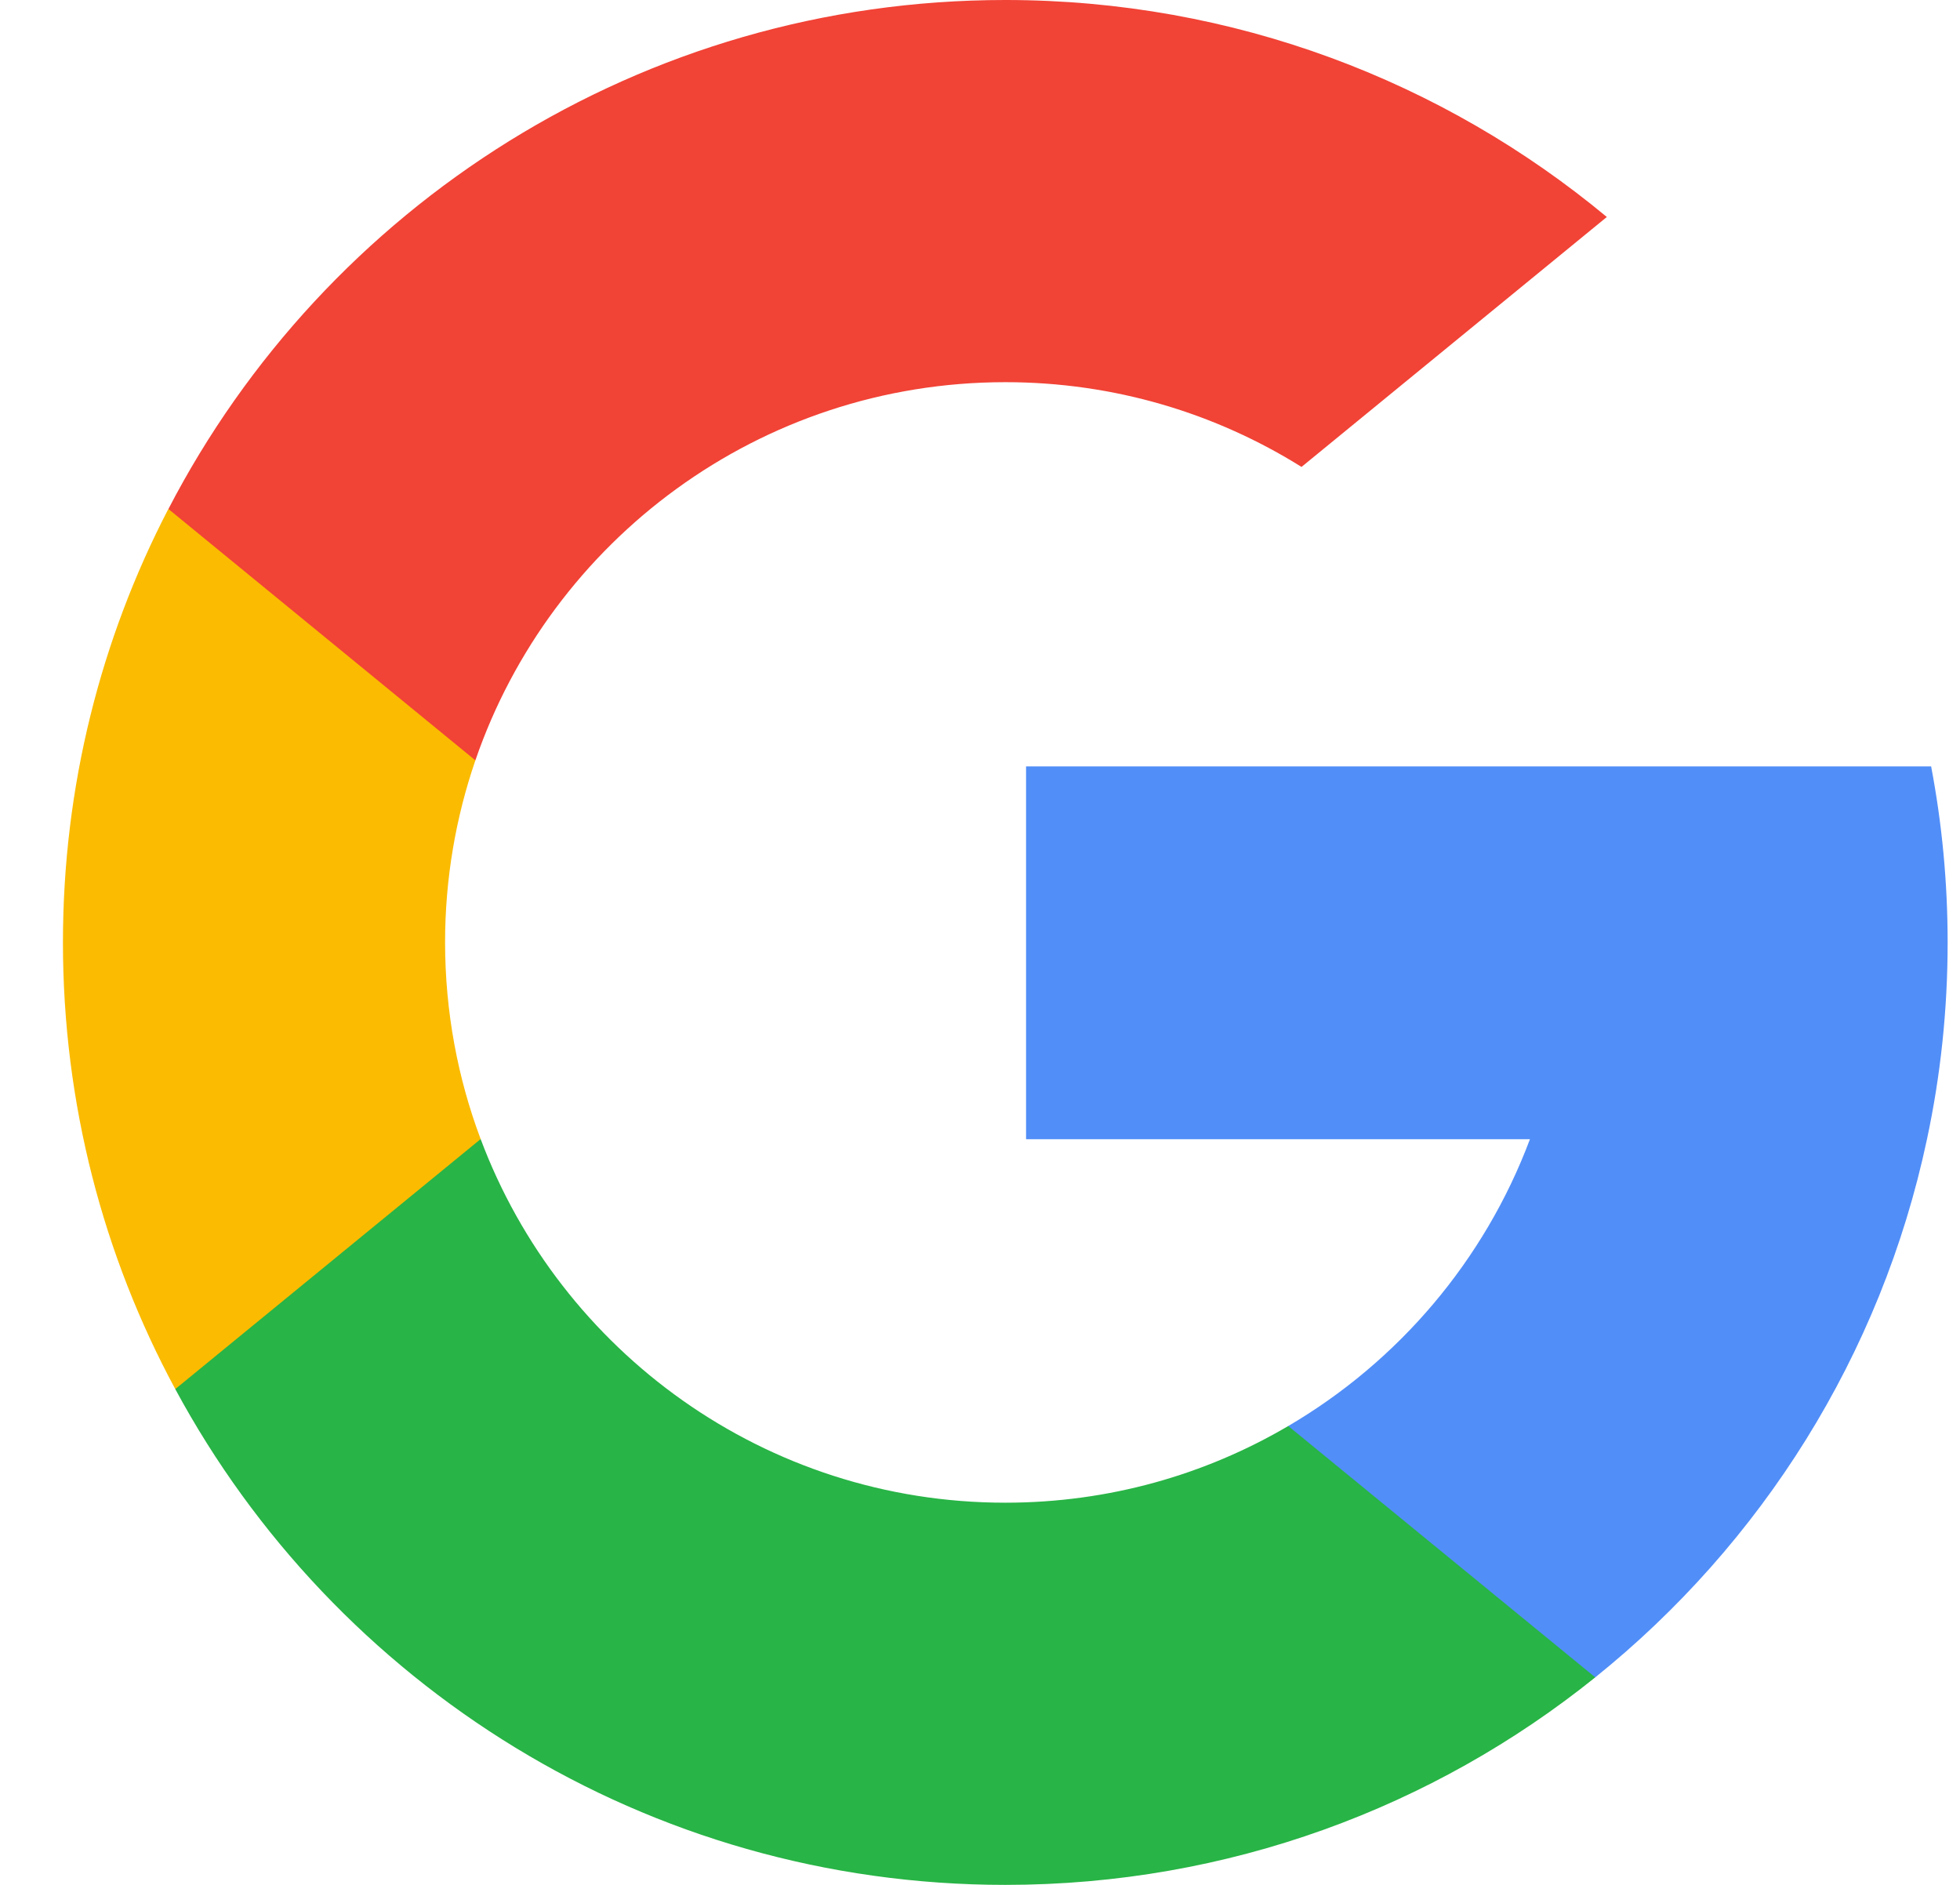
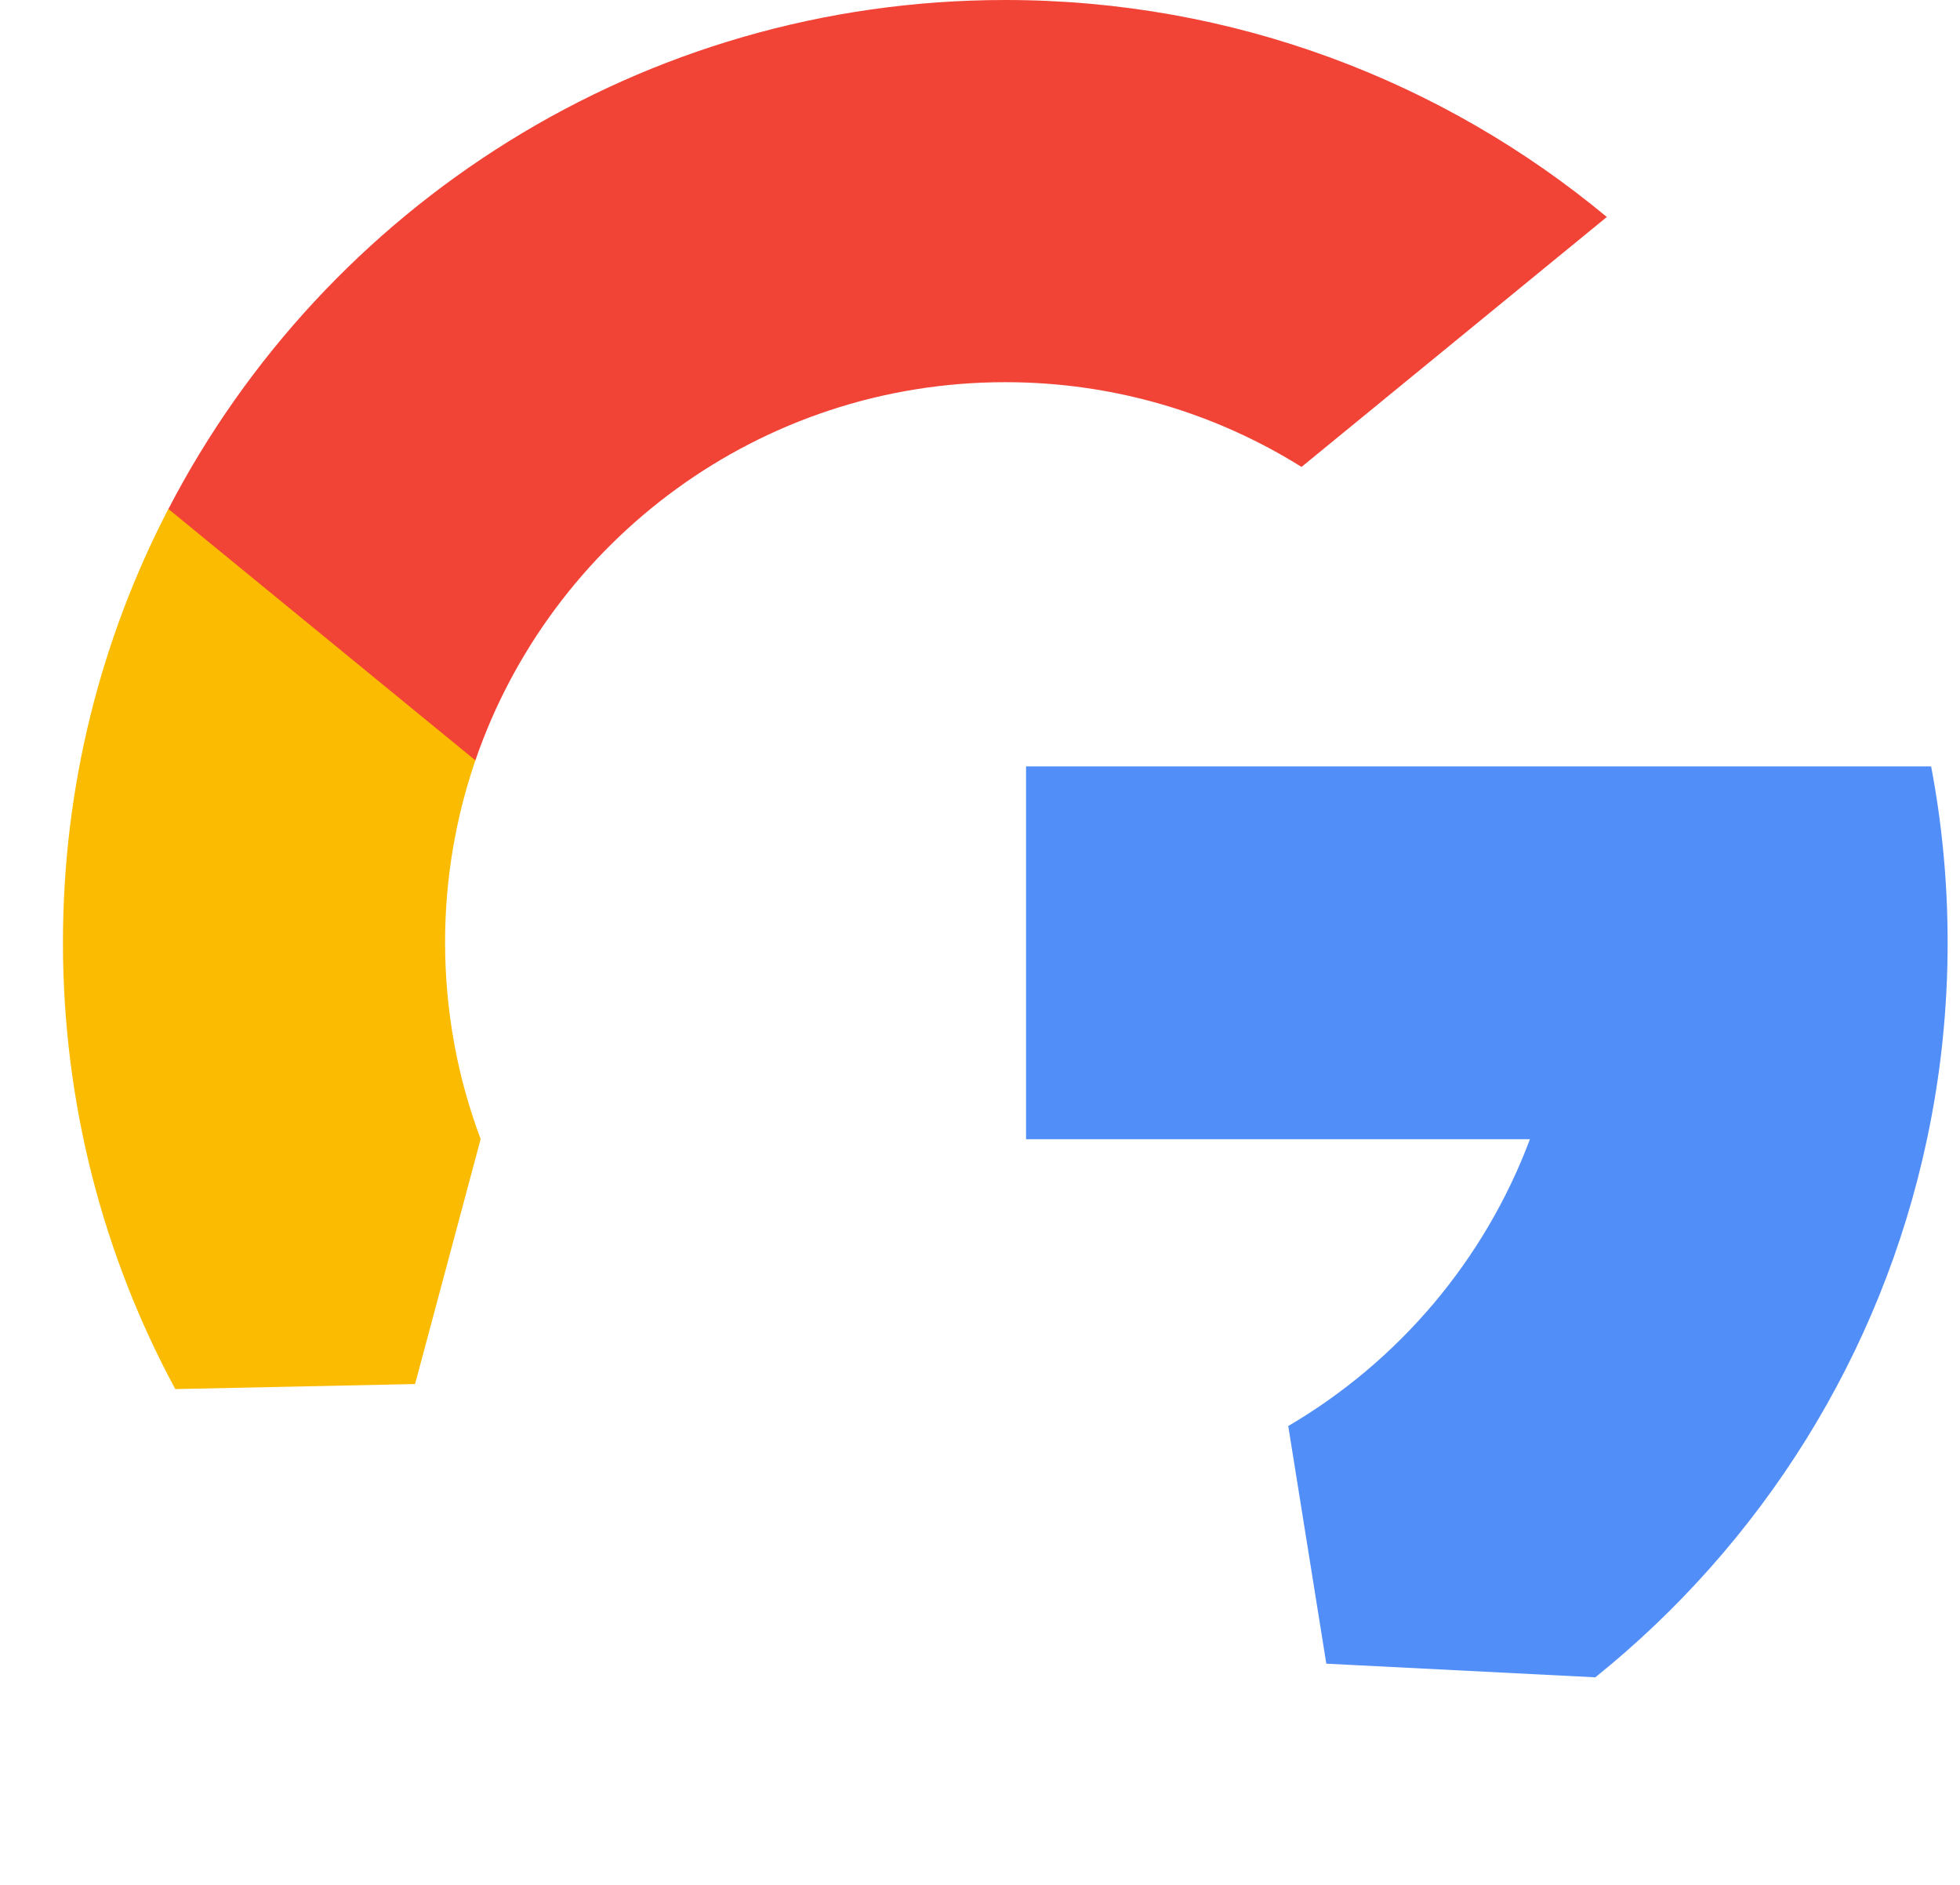
<svg xmlns="http://www.w3.org/2000/svg" width="26" height="25" viewBox="0 0 26 25" fill="none">
  <g clip-path="url(#clip0_72_869)">
    <path d="M6.376 15.108L5.506 18.357L2.325 18.424C1.374 16.661 0.835 14.644 0.835 12.5C0.835 10.427 1.339 8.473 2.233 6.751H2.234L5.065 7.271L6.306 10.085C6.046 10.842 5.904 11.655 5.904 12.5C5.905 13.418 6.071 14.297 6.376 15.108Z" fill="#FBBB00" />
    <path d="M25.617 10.165C25.761 10.921 25.836 11.702 25.836 12.5C25.836 13.395 25.742 14.268 25.562 15.11C24.954 17.976 23.364 20.477 21.161 22.248L21.161 22.247L17.594 22.066L17.089 18.914C18.551 18.057 19.693 16.716 20.295 15.11H13.611V10.165H20.392H25.617Z" fill="#518EF8" />
-     <path d="M21.161 22.247L21.161 22.248C19.019 23.97 16.298 25 13.336 25C8.575 25 4.437 22.339 2.325 18.424L6.376 15.108C7.432 17.925 10.15 19.931 13.336 19.931C14.705 19.931 15.988 19.561 17.089 18.914L21.161 22.247Z" fill="#28B446" />
    <path d="M21.315 2.878L17.265 6.193C16.126 5.481 14.779 5.069 13.336 5.069C10.078 5.069 7.309 7.167 6.306 10.085L2.234 6.751H2.234C4.314 2.74 8.505 0 13.336 0C16.369 0 19.15 1.08 21.315 2.878Z" fill="#F14336" />
  </g>
  <defs>
    <clipPath id="clip0_72_869">
      <rect width="25" height="25" fill="white" transform="translate(0.835)" />
    </clipPath>
  </defs>
</svg>